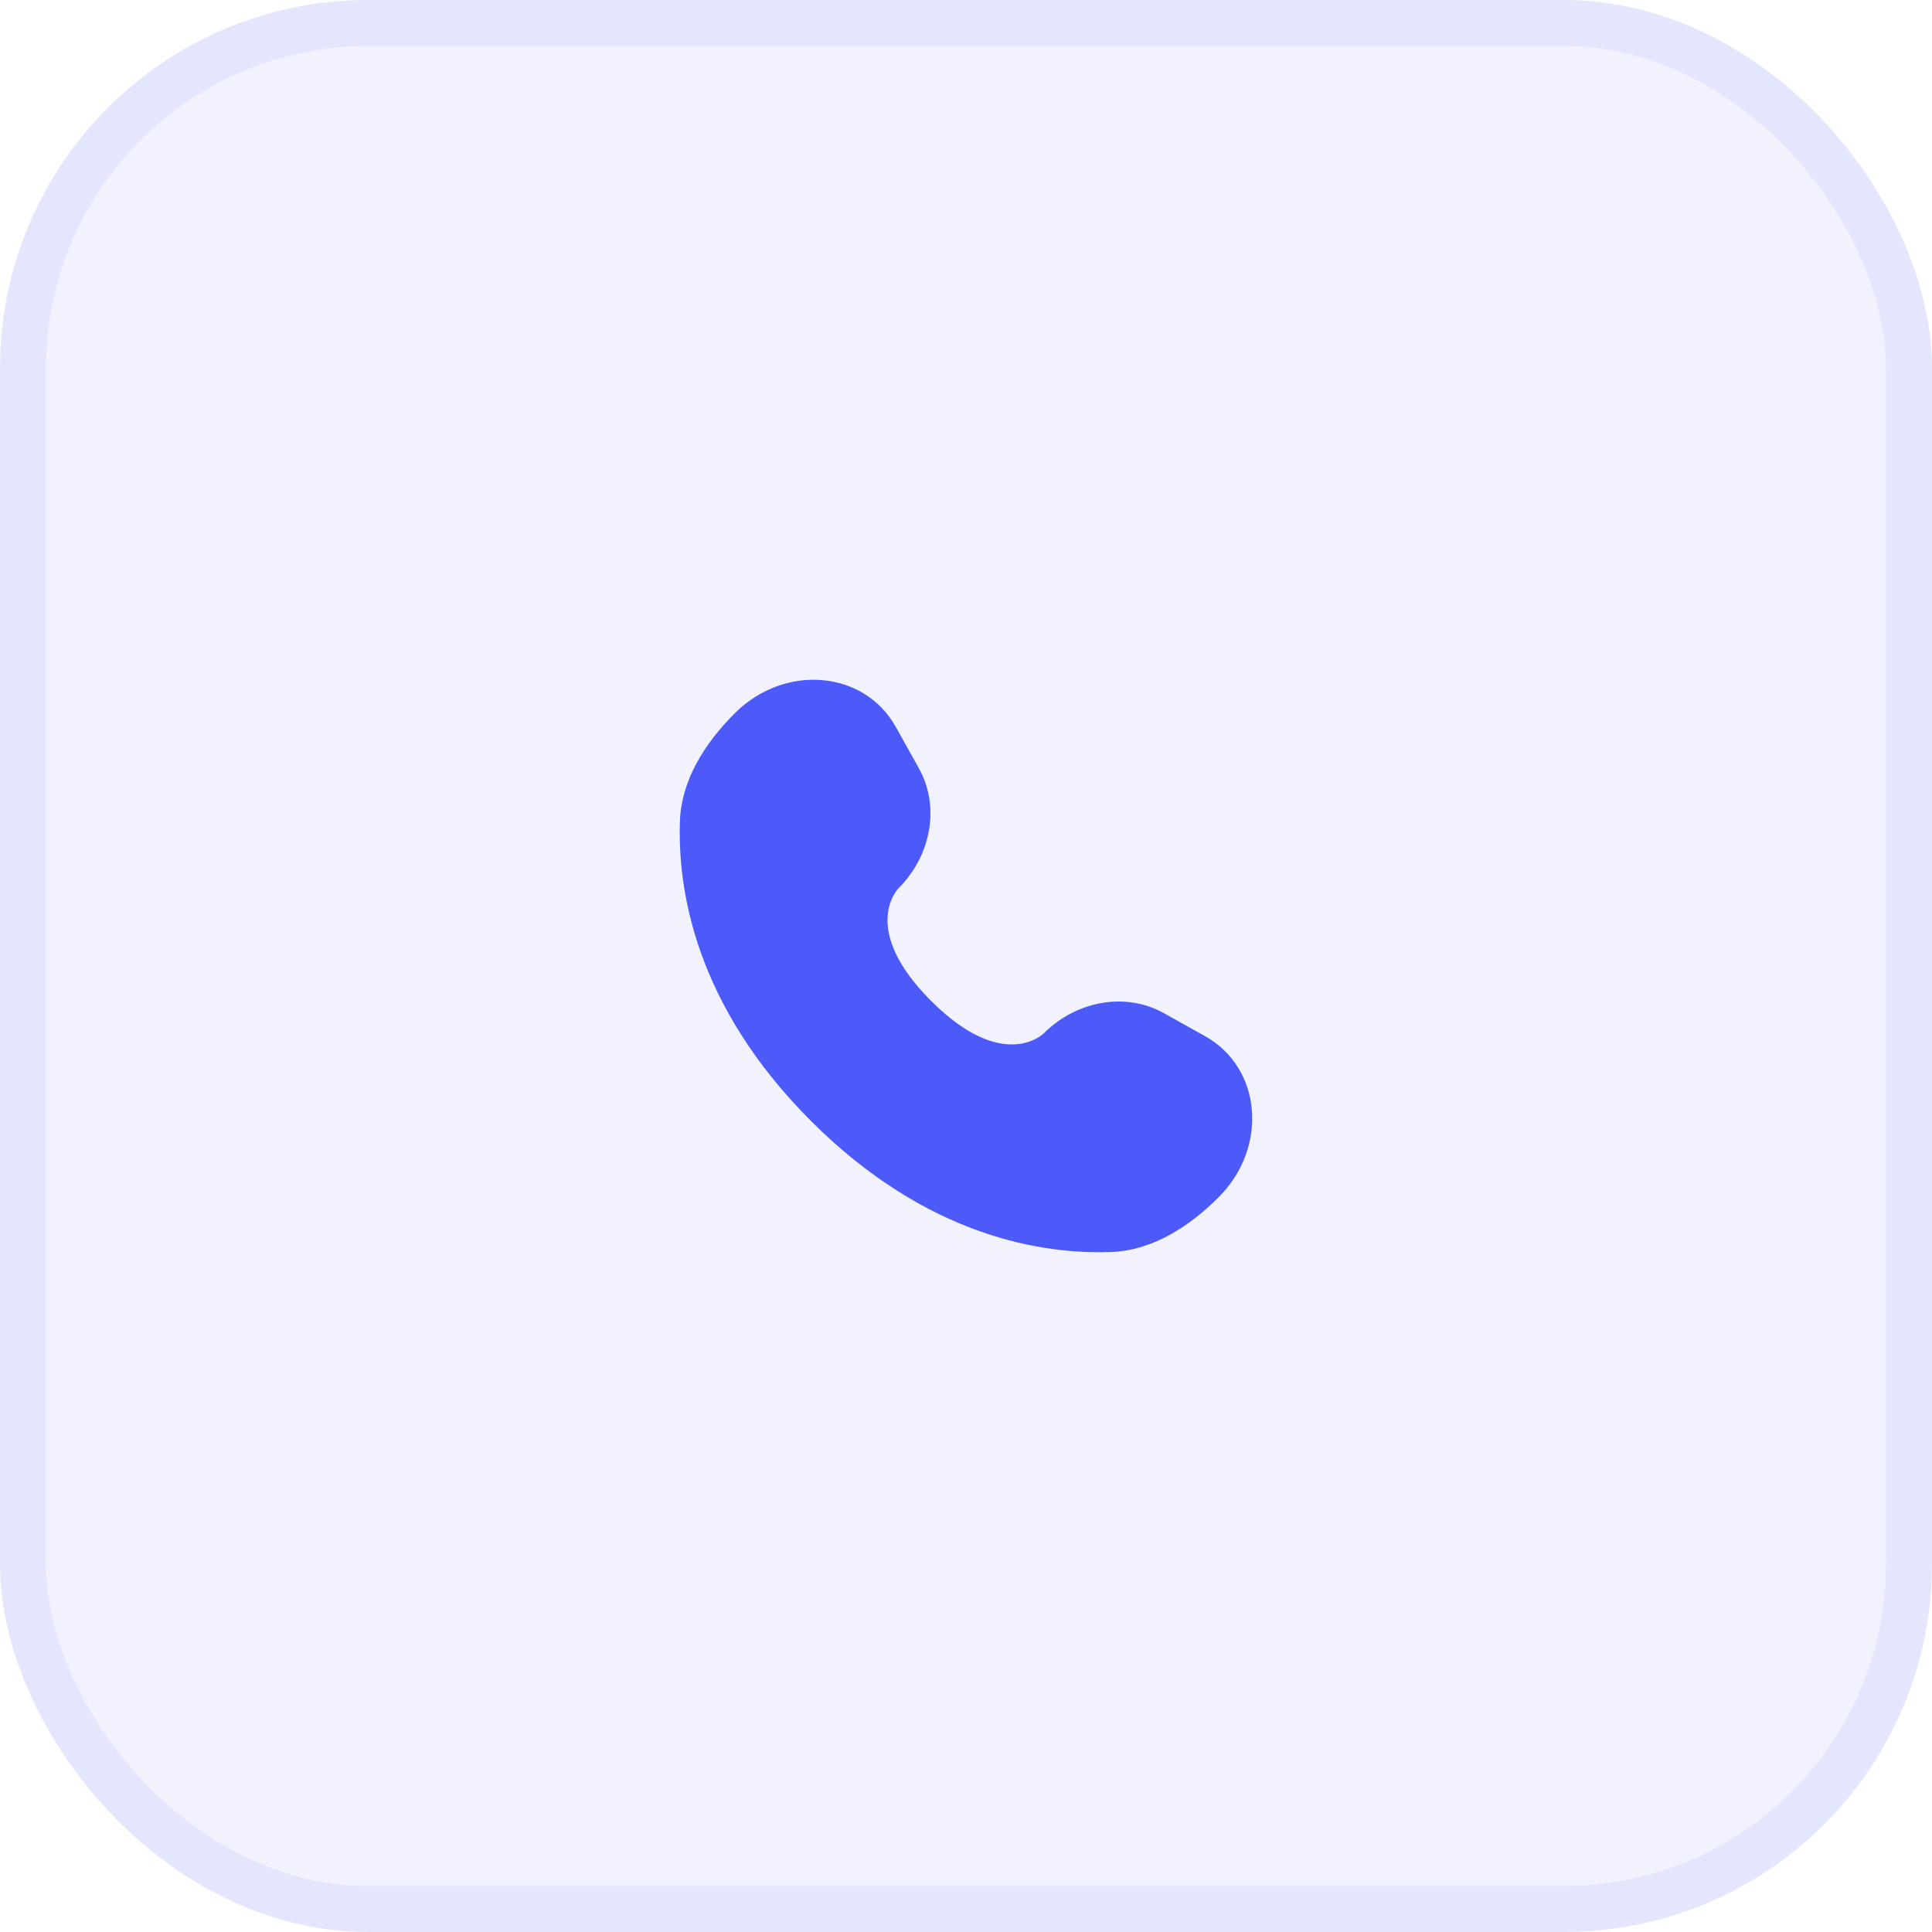
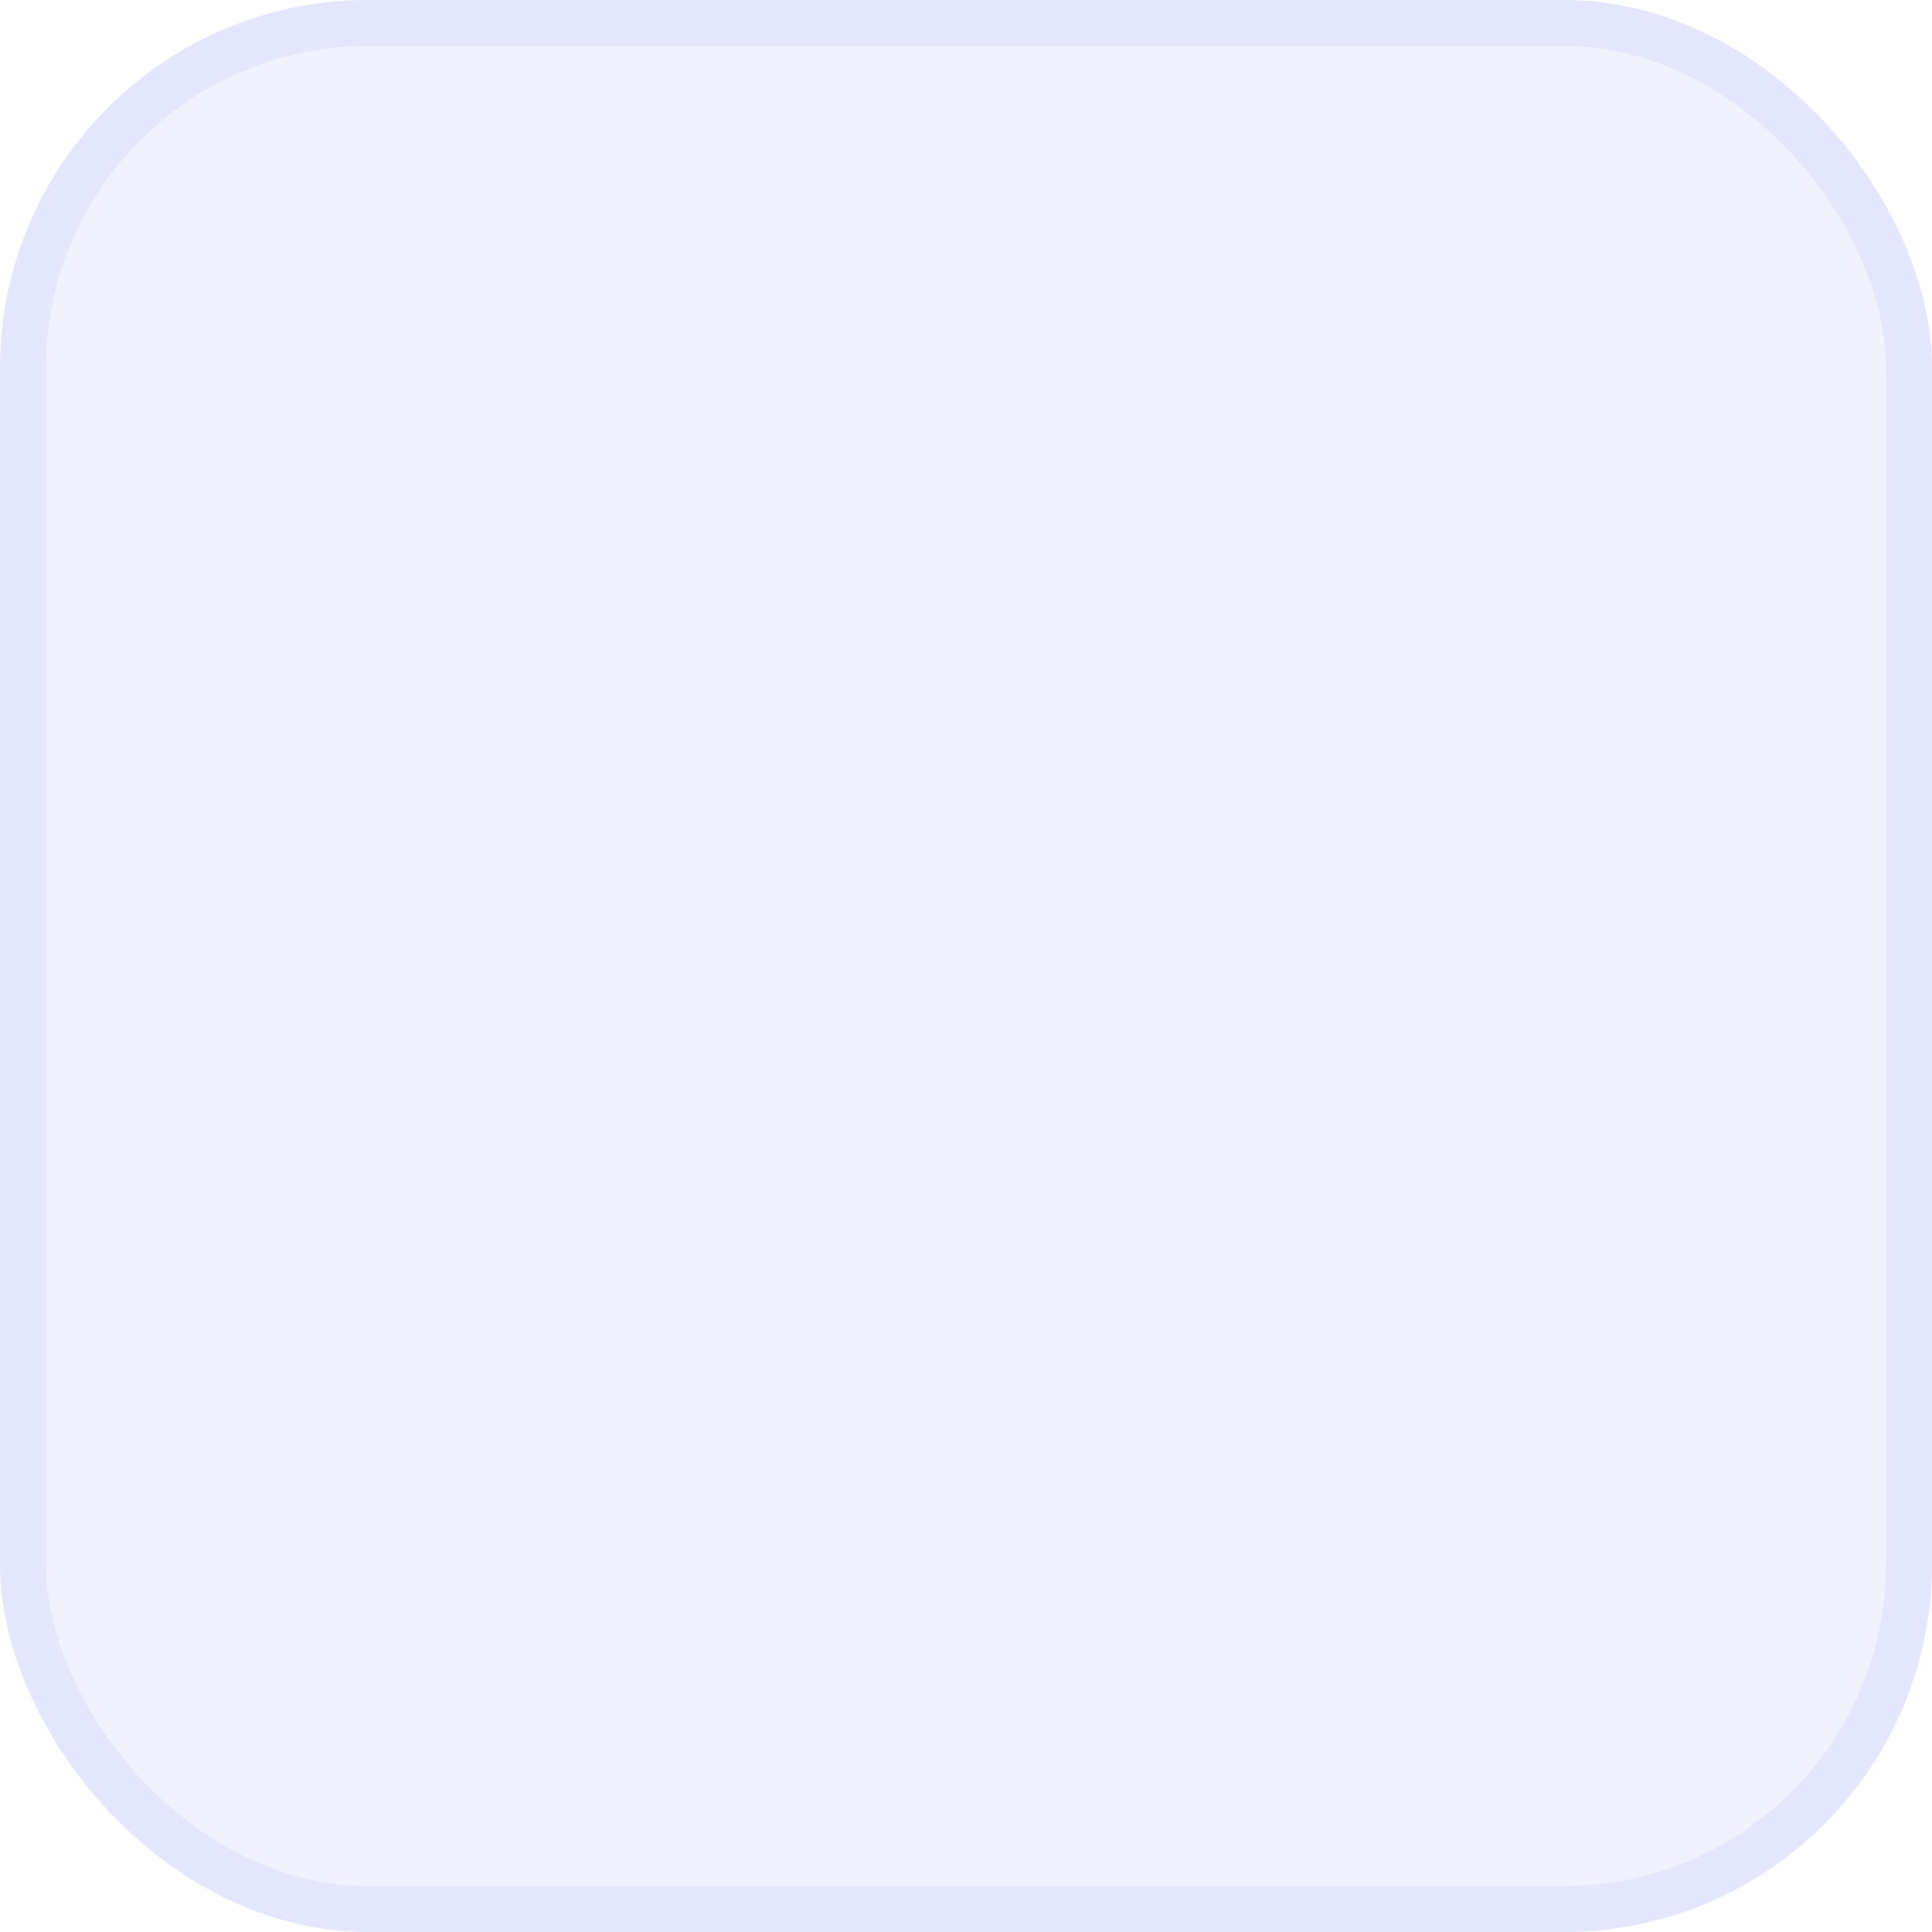
<svg xmlns="http://www.w3.org/2000/svg" width="42" height="42" viewBox="0 0 42 42" fill="none">
  <rect width="42" height="42" rx="8" fill="#4C5AF9" fill-opacity="0.08" />
  <rect x="0.5" y="0.5" width="41" height="41" rx="7.5" stroke="#4C5AF9" stroke-opacity="0.08" />
-   <path d="M19.473 15.801L19.978 16.706C20.434 17.522 20.251 18.593 19.533 19.31C19.533 19.31 18.663 20.18 20.241 21.758C21.819 23.336 22.689 22.466 22.689 22.466C23.407 21.748 24.477 21.566 25.294 22.021L26.198 22.526C27.431 23.214 27.576 24.942 26.493 26.026C25.842 26.677 25.044 27.183 24.163 27.217C22.679 27.273 20.158 26.897 17.63 24.369C15.102 21.841 14.726 19.32 14.782 17.836C14.816 16.955 15.322 16.157 15.973 15.506C17.057 14.423 18.785 14.569 19.473 15.801Z" fill="#4C5AF9" />
</svg>